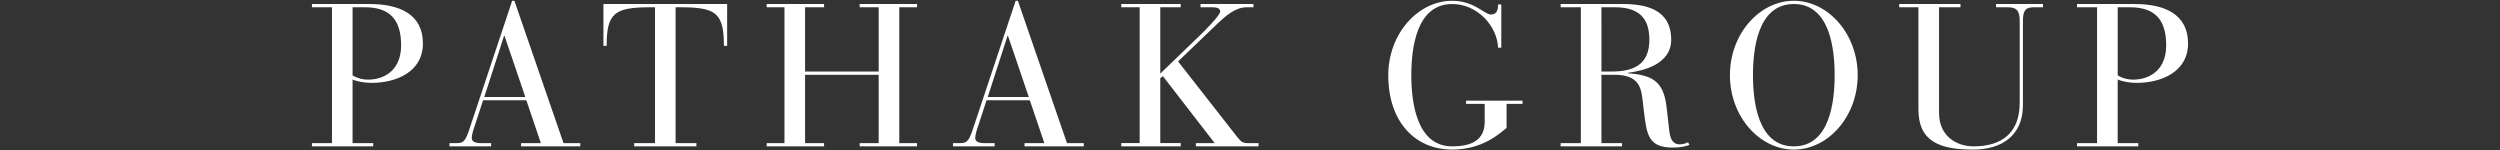
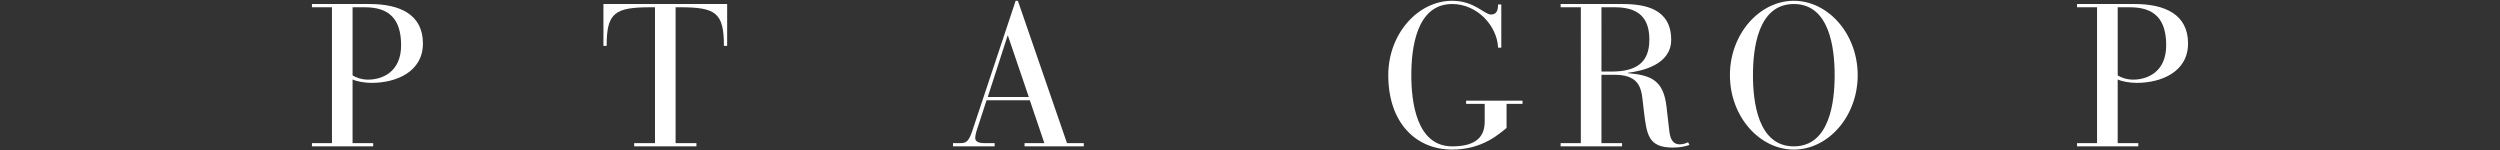
<svg xmlns="http://www.w3.org/2000/svg" version="1.1" id="Layer_1" x="0px" y="0px" width="266" height="16" viewBox="0 0 266 16" style="enable-background:new 0 0 266 16;" xml:space="preserve">
  <rect x="0" y="0" width="266" height="16" fill="#333333" stroke="none" />
  <style type="text/css">
	.st0{fill:#FFFFFF;}
</style>
  <g>
    <path class="st0" d="M35.321,0.773h-2.13V0.428h6.13c3.205,0,5.678,1.096,5.678,4.195   c0,3.034-2.86,4.195-5.463,4.195c-0.732,0-1.592-0.151-2.023-0.366v6.775h2.195v0.345h-6.517v-0.345   h2.13C35.321,15.227,35.321,0.773,35.321,0.773z M37.514,8.021c0.324,0.215,0.948,0.452,1.657,0.452   c1.421,0,3.507-0.753,3.507-3.657c0-2.816-1.291-4.042-3.852-4.042h-1.312V8.021z" />
-     <path class="st0" d="M56.002,10.668h-4.605l-0.881,2.71c-0.151,0.431-0.322,0.948-0.322,1.312   c0,0.301,0.257,0.538,0.946,0.538h1.119v0.345h-4.431v-0.345h0.688c0.667,0,0.946-0.063,1.356-1.268   l4.624-13.876h0.236l5.226,15.144h1.787v0.345h-6.304v-0.345h2.109L56.002,10.668z M53.677,3.805   H53.635l-2.109,6.517h4.367L53.677,3.805z" />
    <path class="st0" d="M69.691,0.773h-0.452c-3.829,0-4.691,0.58-4.691,4.107h-0.343V0.428h13.164v4.452   h-0.345c0-3.528-0.86-4.107-4.668-4.107h-0.473v14.454H74.1v0.345h-6.624v-0.345h2.216V0.773z" />
-     <path class="st0" d="M83.467,0.773h-1.893V0.428h6.109v0.345H85.66v6.84h7.831v-6.84h-2.023V0.428h6.109   v0.345h-1.893v14.454h1.893v0.345h-6.109v-0.345h2.023V7.956H85.66v7.271h2.023v0.345h-6.109v-0.345   h1.893V0.773H83.467z" />
    <path class="st0" d="M109.572,10.668h-4.603l-0.883,2.71c-0.151,0.431-0.322,0.948-0.322,1.312   c0,0.301,0.257,0.538,0.946,0.538h1.119v0.345h-4.431v-0.345h0.688c0.667,0,0.946-0.063,1.356-1.268   l4.624-13.876h0.236l5.226,15.144h1.787v0.345h-6.304v-0.345h2.109L109.572,10.668z M107.247,3.805   h-0.042l-2.109,6.517h4.367L107.247,3.805z" />
-     <path class="st0" d="M121.261,0.773h-1.958V0.428h6.325v0.345h-2.174v7.055l4.065-3.915   c0.667-0.646,2.303-2.259,2.303-2.69c0-0.278-0.194-0.45-0.883-0.45h-1.205V0.428h5.636v0.345   h-0.732c-1.268,0-2.386,1.075-3.055,1.699l-4.237,4.065l6.216,7.938   c0.41,0.494,0.56,0.751,1.163,0.751h1.181v0.345h-6.666v-0.345h2l-5.507-7.12l-0.28,0.215   v6.904h2.174v0.345h-6.325v-0.345h1.958C121.261,15.227,121.261,0.773,121.261,0.773z" />
    <path class="st0" d="M157.973,11.055h-1.979v-0.345h6.004v0.345h-1.699v2.559   c-0.732,0.582-2.54,2.303-5.787,2.303c-3.85,0-6.799-2.841-6.799-7.917   c0-4.41,3.163-7.917,6.799-7.917c2.365,0,3.419,1.464,4.13,1.464c0.645,0,0.753-0.538,0.753-1.075   h0.343v4.603h-0.343c-0.088-2.301-2.196-4.647-4.883-4.647c-3.829,0-4.347,4.754-4.347,7.572   c0,2.774,0.518,7.572,4.347,7.572c2.063,0,3.461-0.667,3.461-2.624   C157.973,12.948,157.973,11.055,157.973,11.055z" />
    <path class="st0" d="M168.202,0.773h-2.151V0.428h6.603c2.473,0,5.16,0.559,5.16,3.808   c0,2.624-3.03,3.312-4.603,3.507v0.042c2.477,0.215,3.787,0.753,4.109,3.592l0.301,2.624   c0.151,1.27,0.753,1.356,1.117,1.356c0.389,0,0.669-0.13,0.883-0.215l0.13,0.28   c-0.431,0.151-0.967,0.28-1.762,0.28c-2.627,0-2.778-1.399-3.079-3.873l-0.151-1.291   c-0.151-1.356-0.536-2.582-2.967-2.582h-1.398v7.271h2.193v0.345h-6.537v-0.345h2.151   C168.202,15.227,168.202,0.773,168.202,0.773z M170.395,7.613h1.075c2.54,0,4.021-0.883,4.021-3.377   c0-1.722-0.581-3.463-3.636-3.463h-1.461C170.395,0.773,170.395,7.613,170.395,7.613z" />
    <path class="st0" d="M190.863,0.083c3.636,0,6.796,3.507,6.796,7.917s-3.16,7.917-6.796,7.917   S184.064,12.41,184.064,8S187.227,0.083,190.863,0.083z M190.863,15.572   c3.829,0,4.344-4.754,4.344-7.572s-0.515-7.572-4.344-7.572S186.516,5.182,186.516,8   S187.034,15.572,190.863,15.572z" />
-     <path class="st0" d="M202.076,0.428h6.519v0.345h-2.28v11.25c0,2.452,1.85,3.549,3.678,3.549   c3.013,0,4.904-1.442,4.904-4.647V2.236c0-1.163-0.364-1.463-1.31-1.463h-1.205V0.428h4.988v0.345   h-0.967c-0.925,0-1.163,0.387-1.163,1.484v8.927c0,3.356-2.407,4.733-5.269,4.733   c-3.549,0-5.85-0.839-5.85-4.26V0.773h-2.046V0.428H202.076z" />
    <path class="st0" d="M223.126,0.773h-2.13V0.428h6.13c3.205,0,5.682,1.096,5.682,4.195   c0,3.034-2.862,4.195-5.465,4.195c-0.732,0-1.594-0.151-2.021-0.366v6.775h2.193v0.345h-6.519v-0.345   h2.13C223.126,15.227,223.126,0.773,223.126,0.773z M225.323,8.021   c0.322,0.215,0.946,0.452,1.653,0.452c1.422,0,3.507-0.753,3.507-3.657   c0-2.816-1.289-4.042-3.85-4.042h-1.31V8.021z" />
  </g>
</svg>